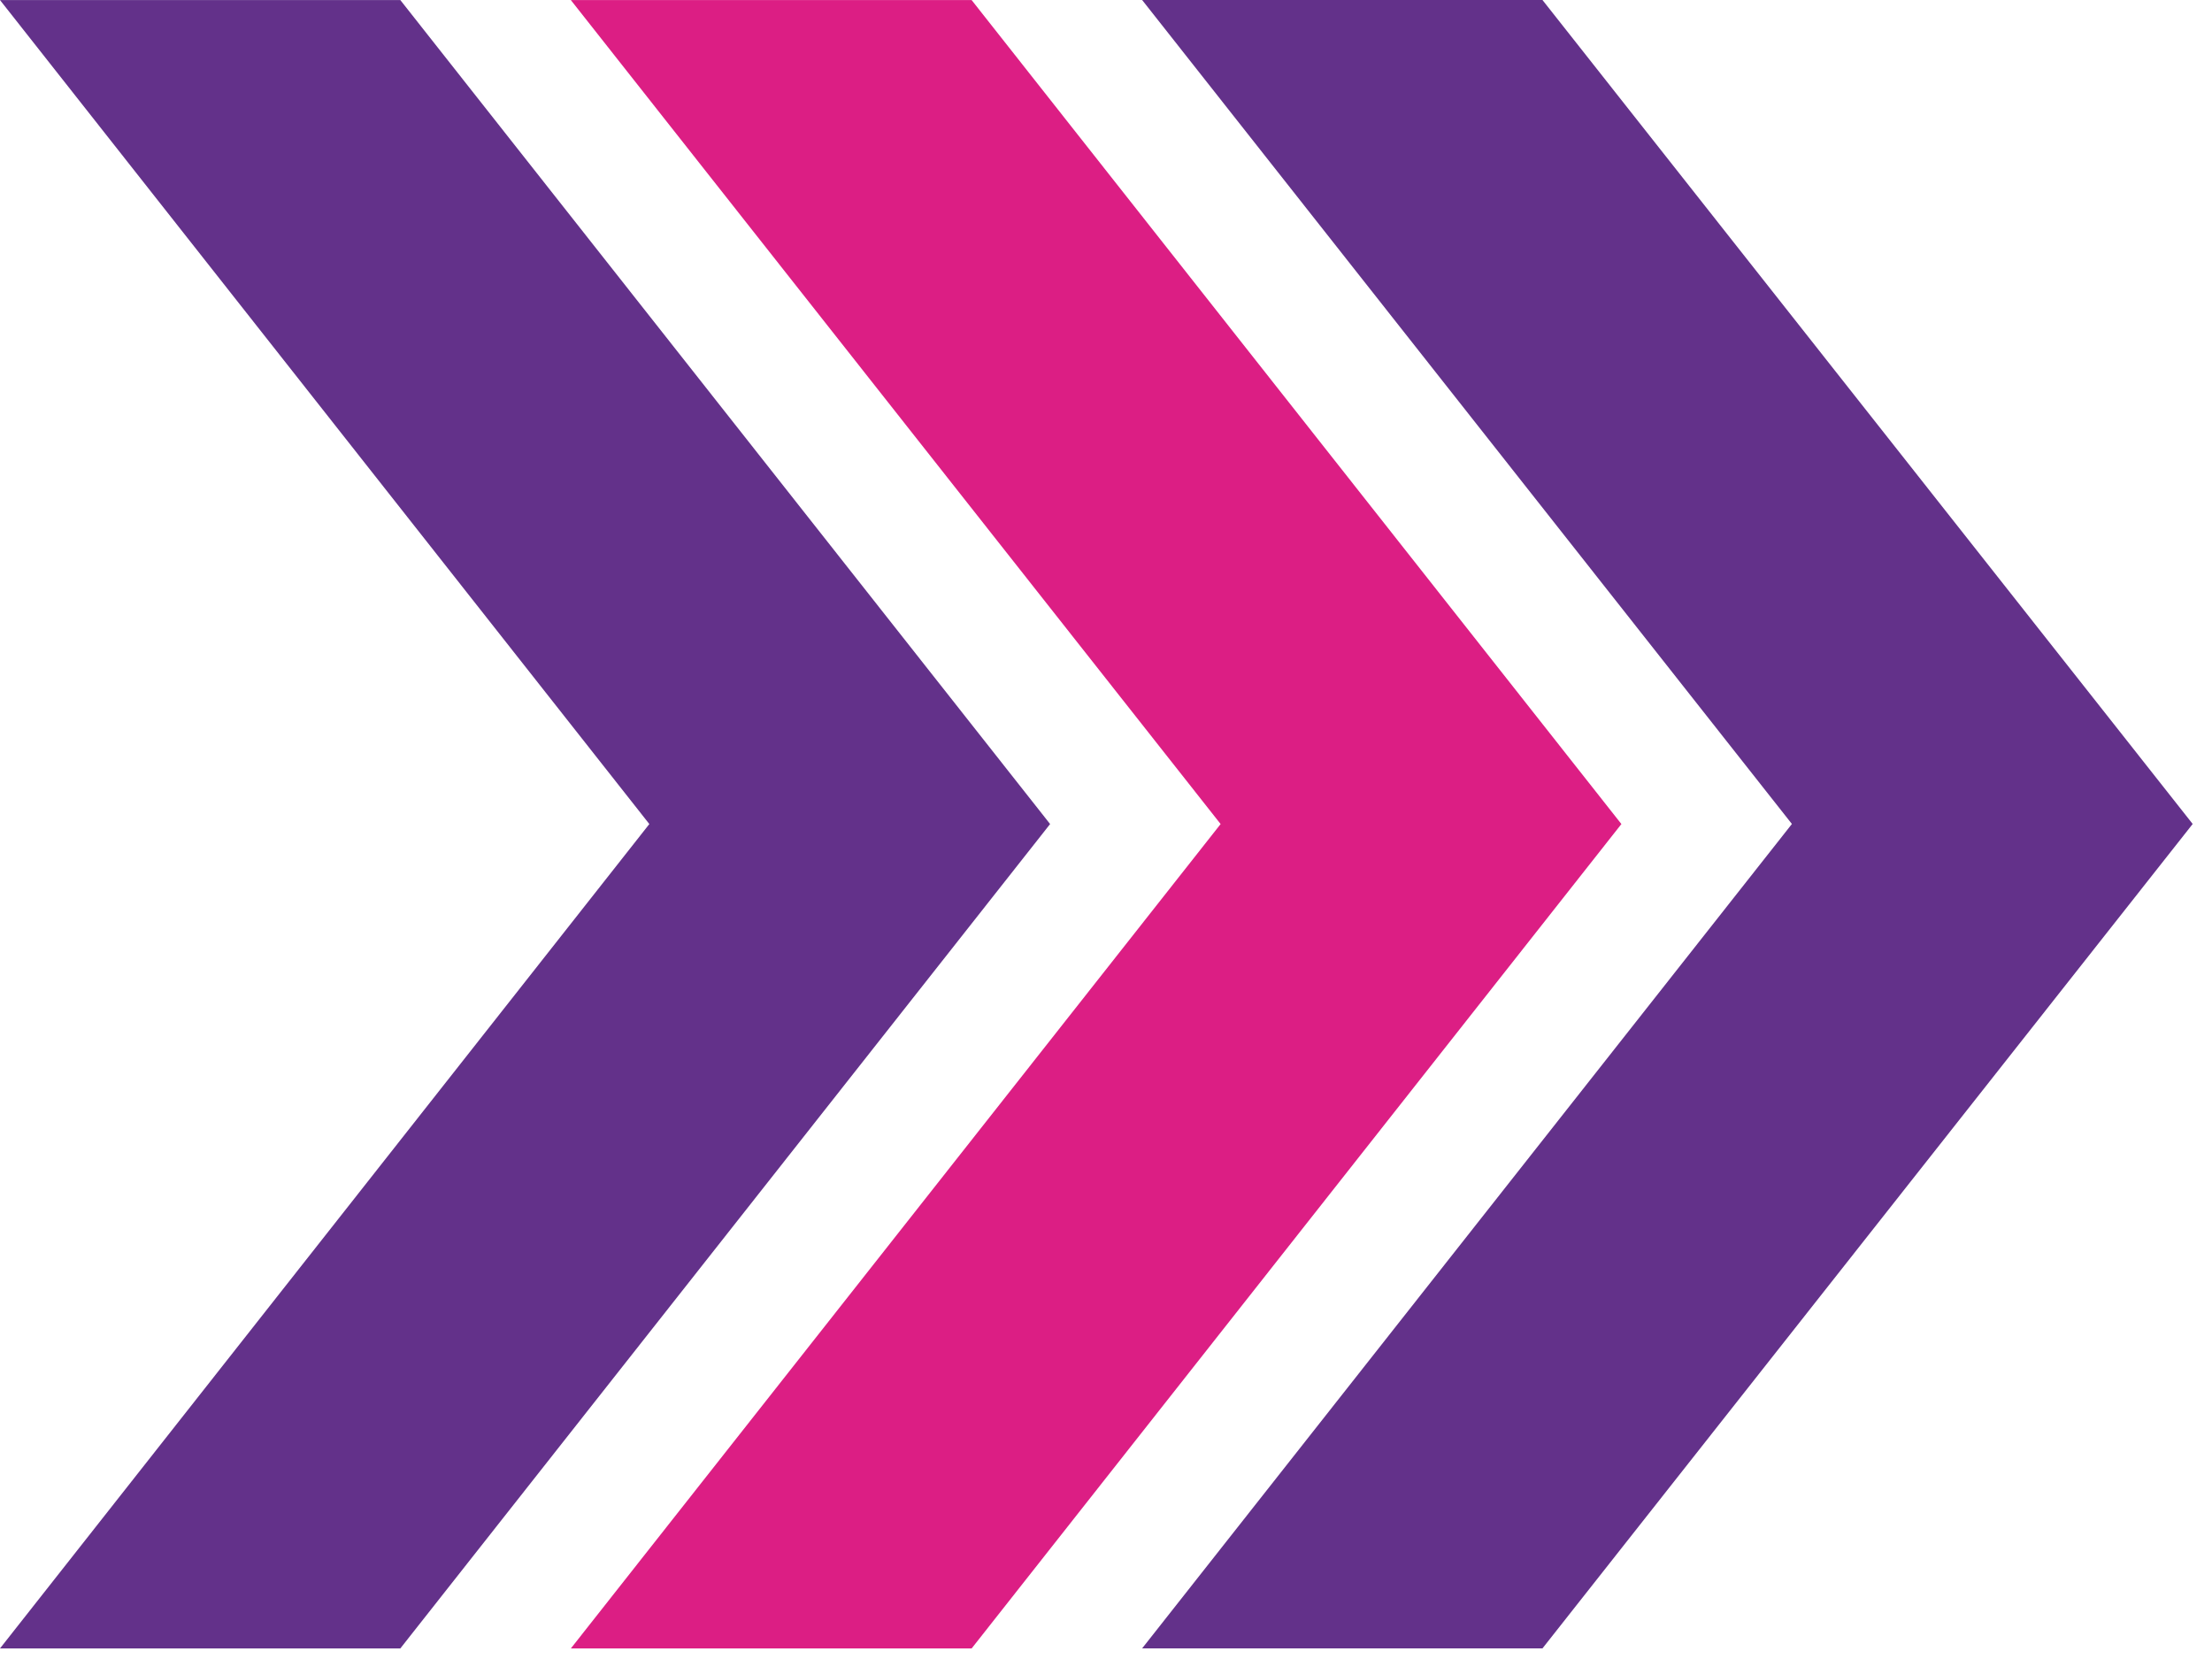
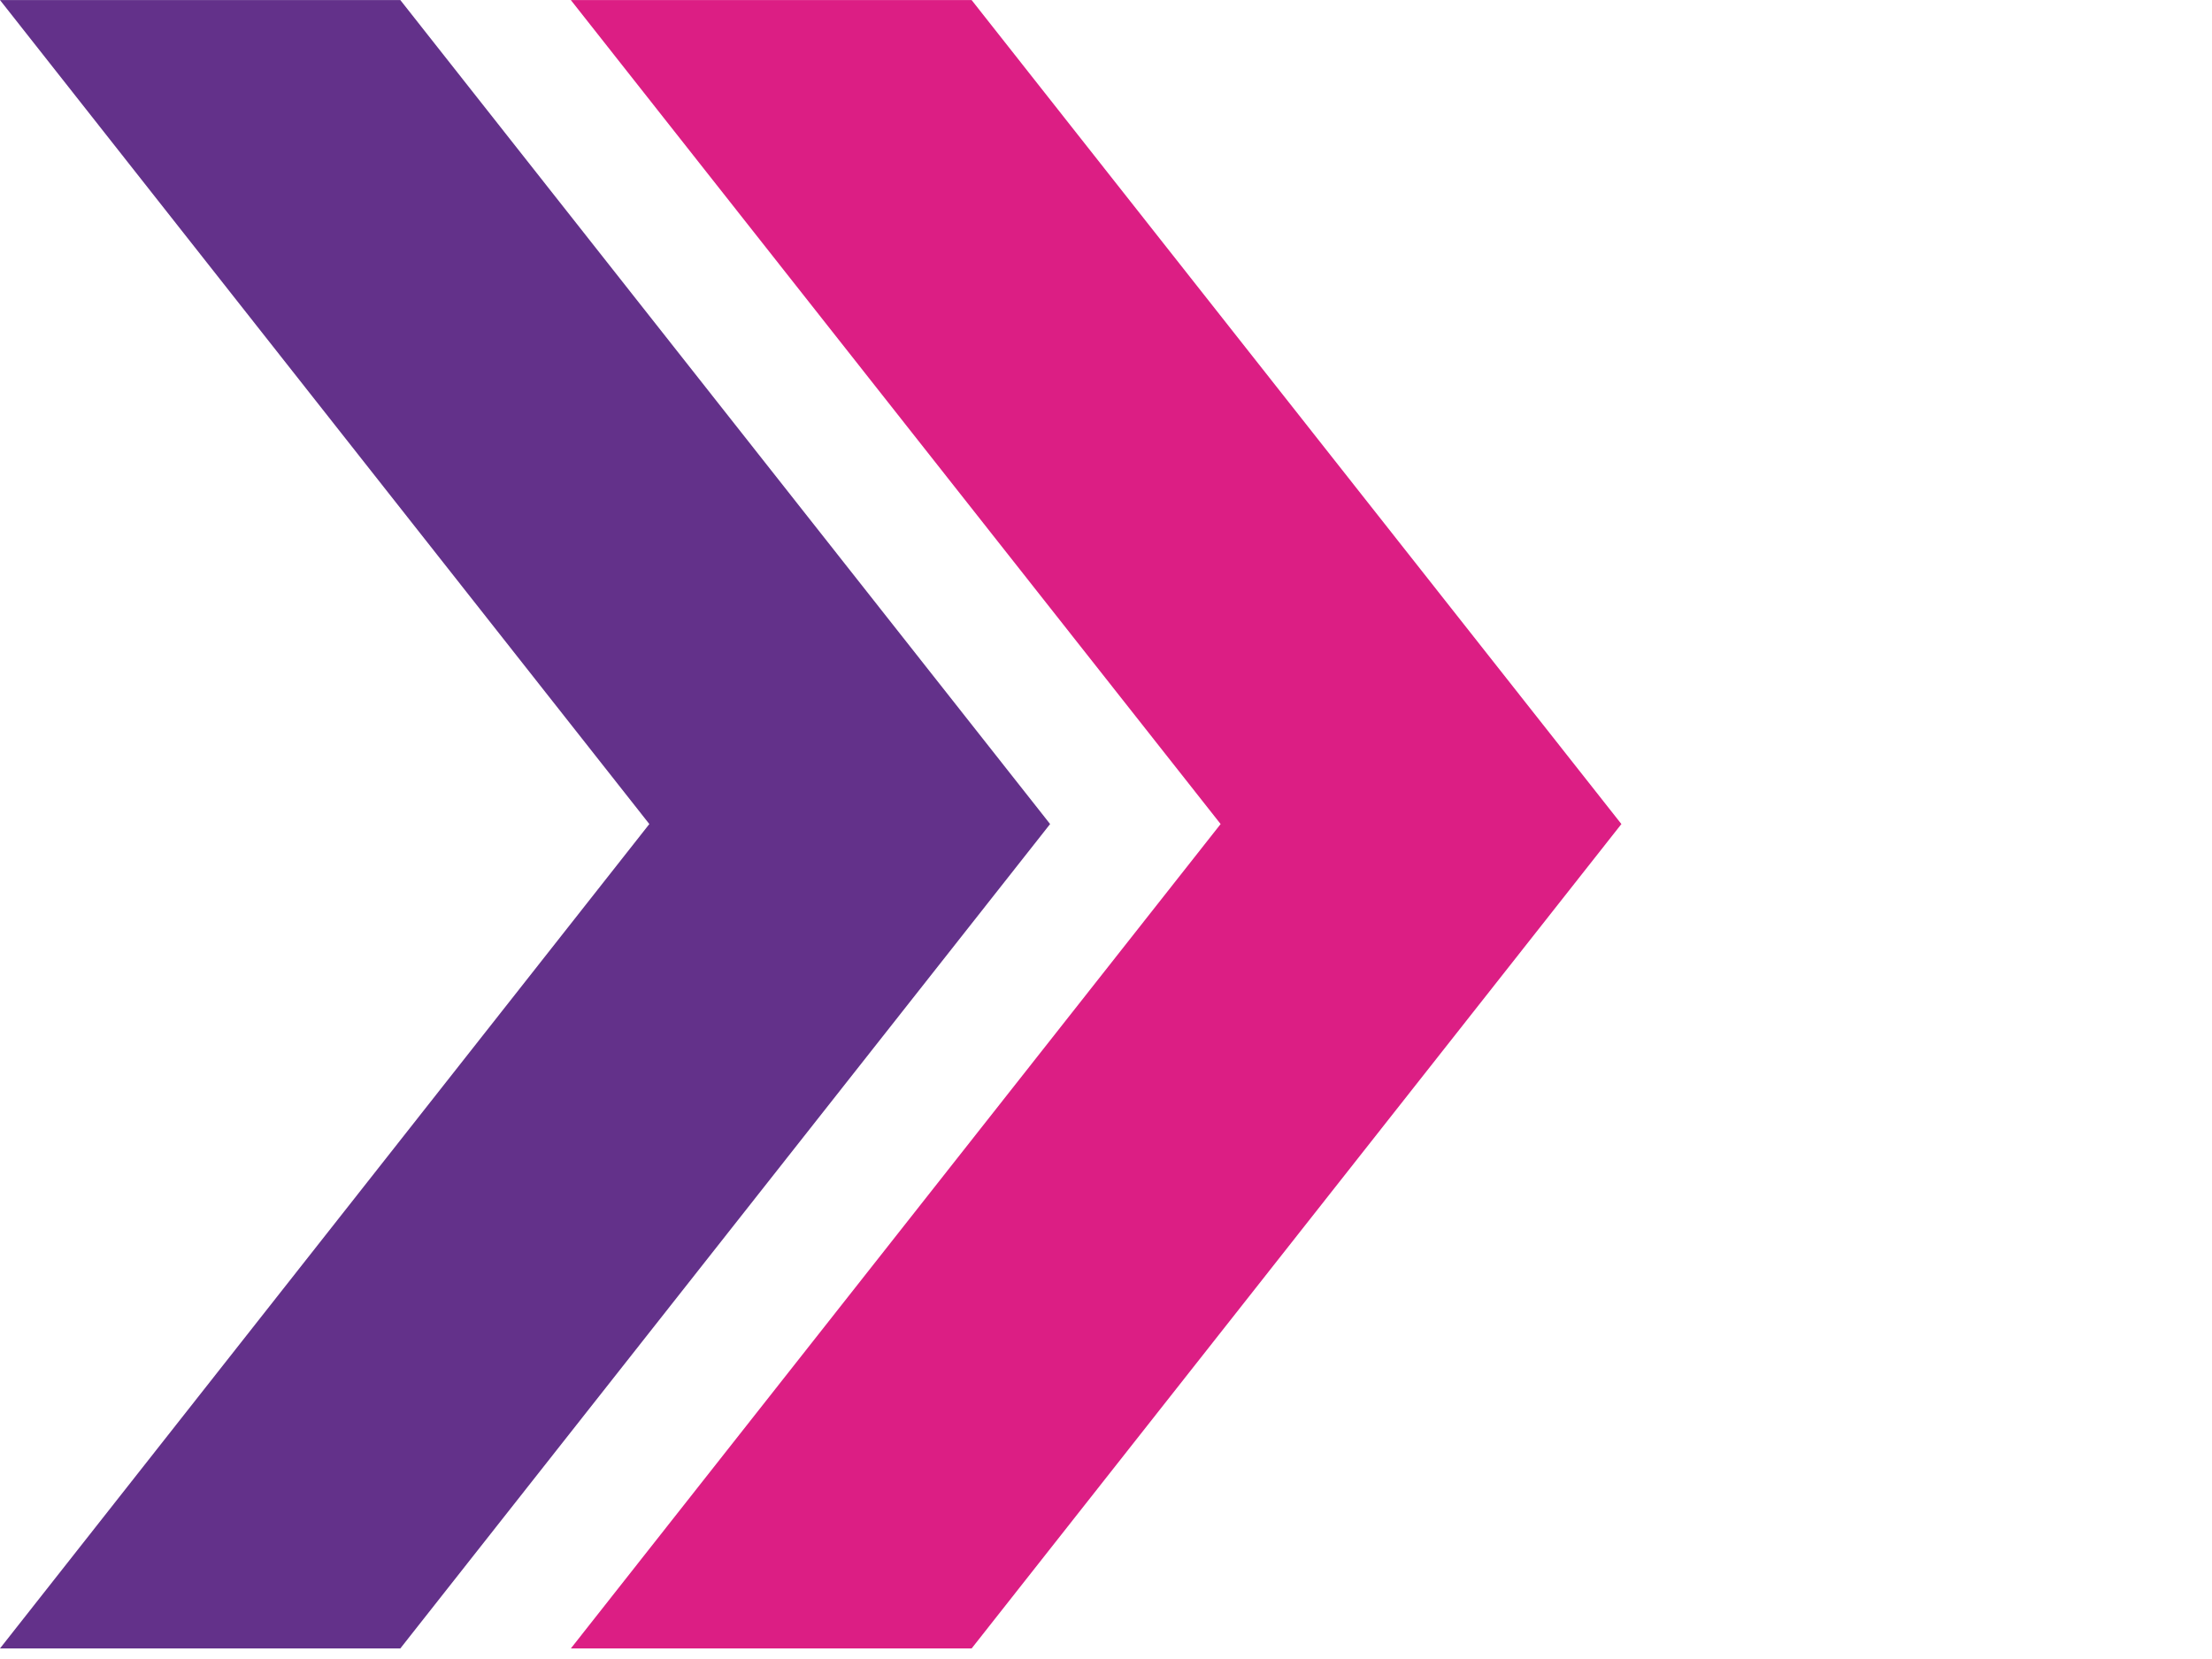
<svg xmlns="http://www.w3.org/2000/svg" width="60" height="45" viewBox="0 0 60 45" fill="none">
-   <path d="M41.839 44.712H30.98L48.605 22.35L30.98 -6.48499e-05H41.839L59.476 22.35L41.839 44.712Z" fill="#63318A" />
  <path d="M26.355 44.714H15.484L33.109 22.352L15.484 0.002H26.355L43.98 22.352L26.355 44.714Z" fill="#DC1E84" />
  <path d="M10.859 44.713H-5.72205e-06L17.613 22.352L-5.72205e-06 0.002H10.859L28.484 22.352L10.859 44.713Z" fill="#63318A" />
</svg>